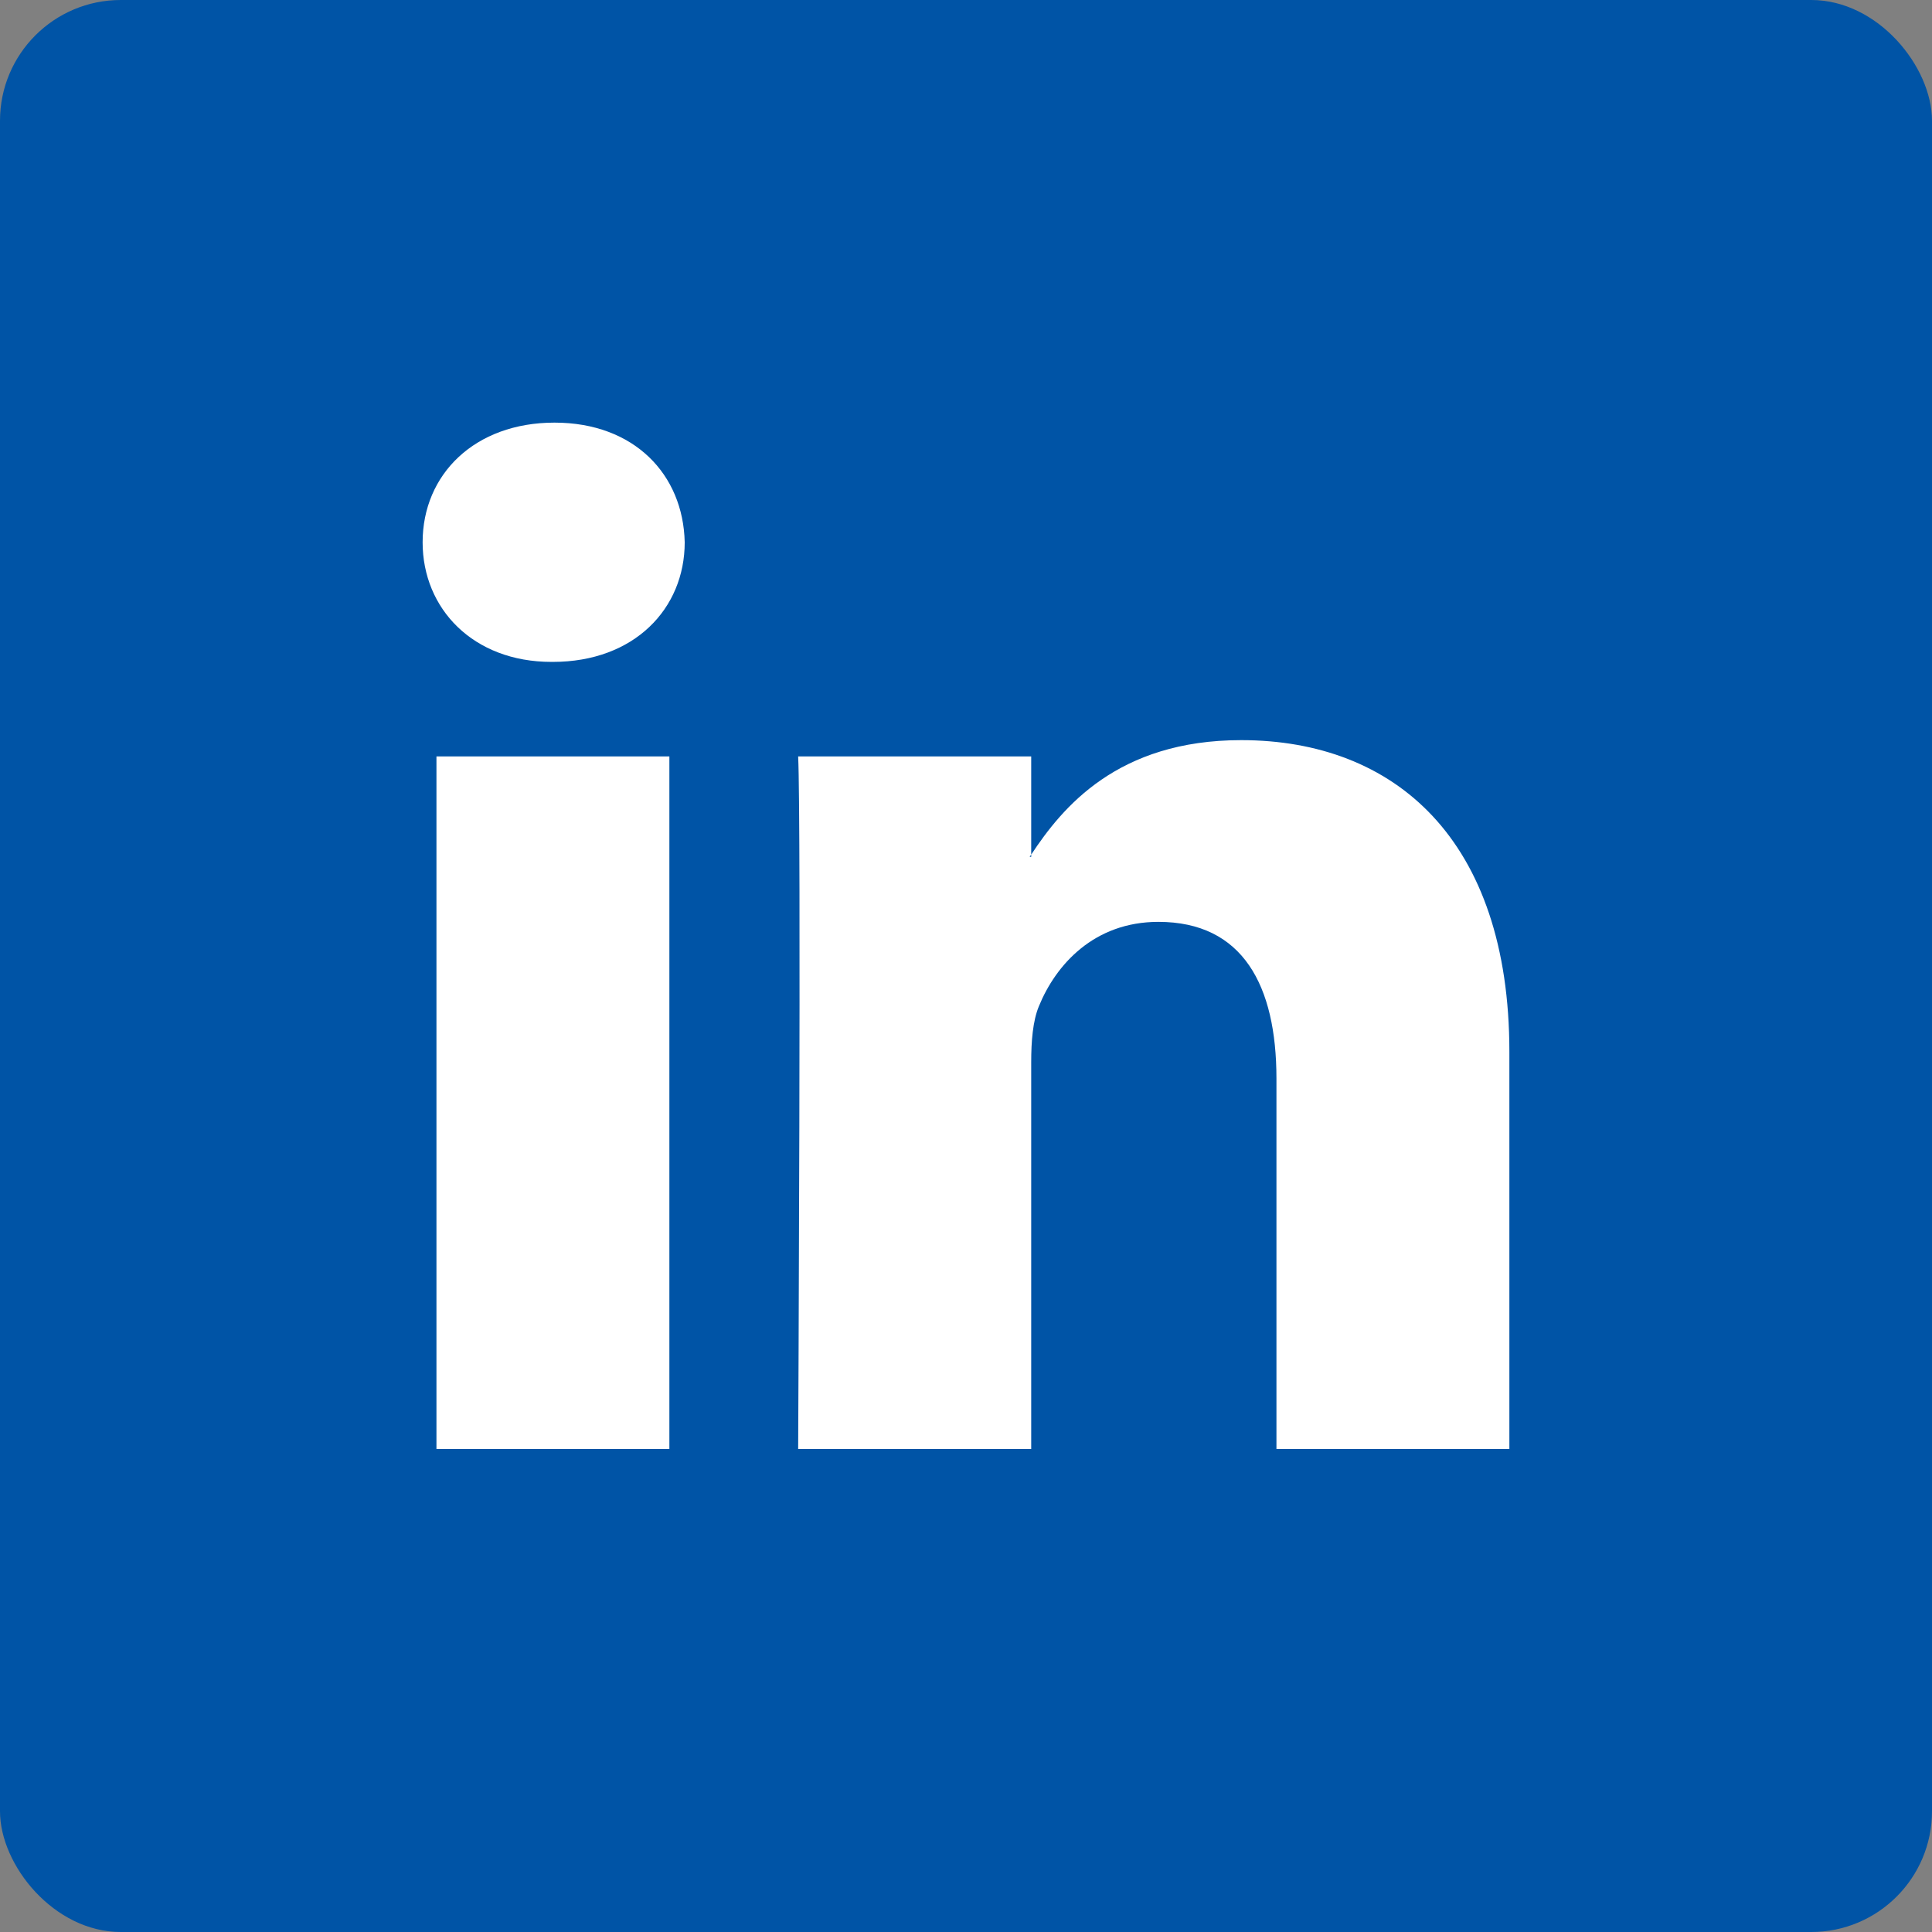
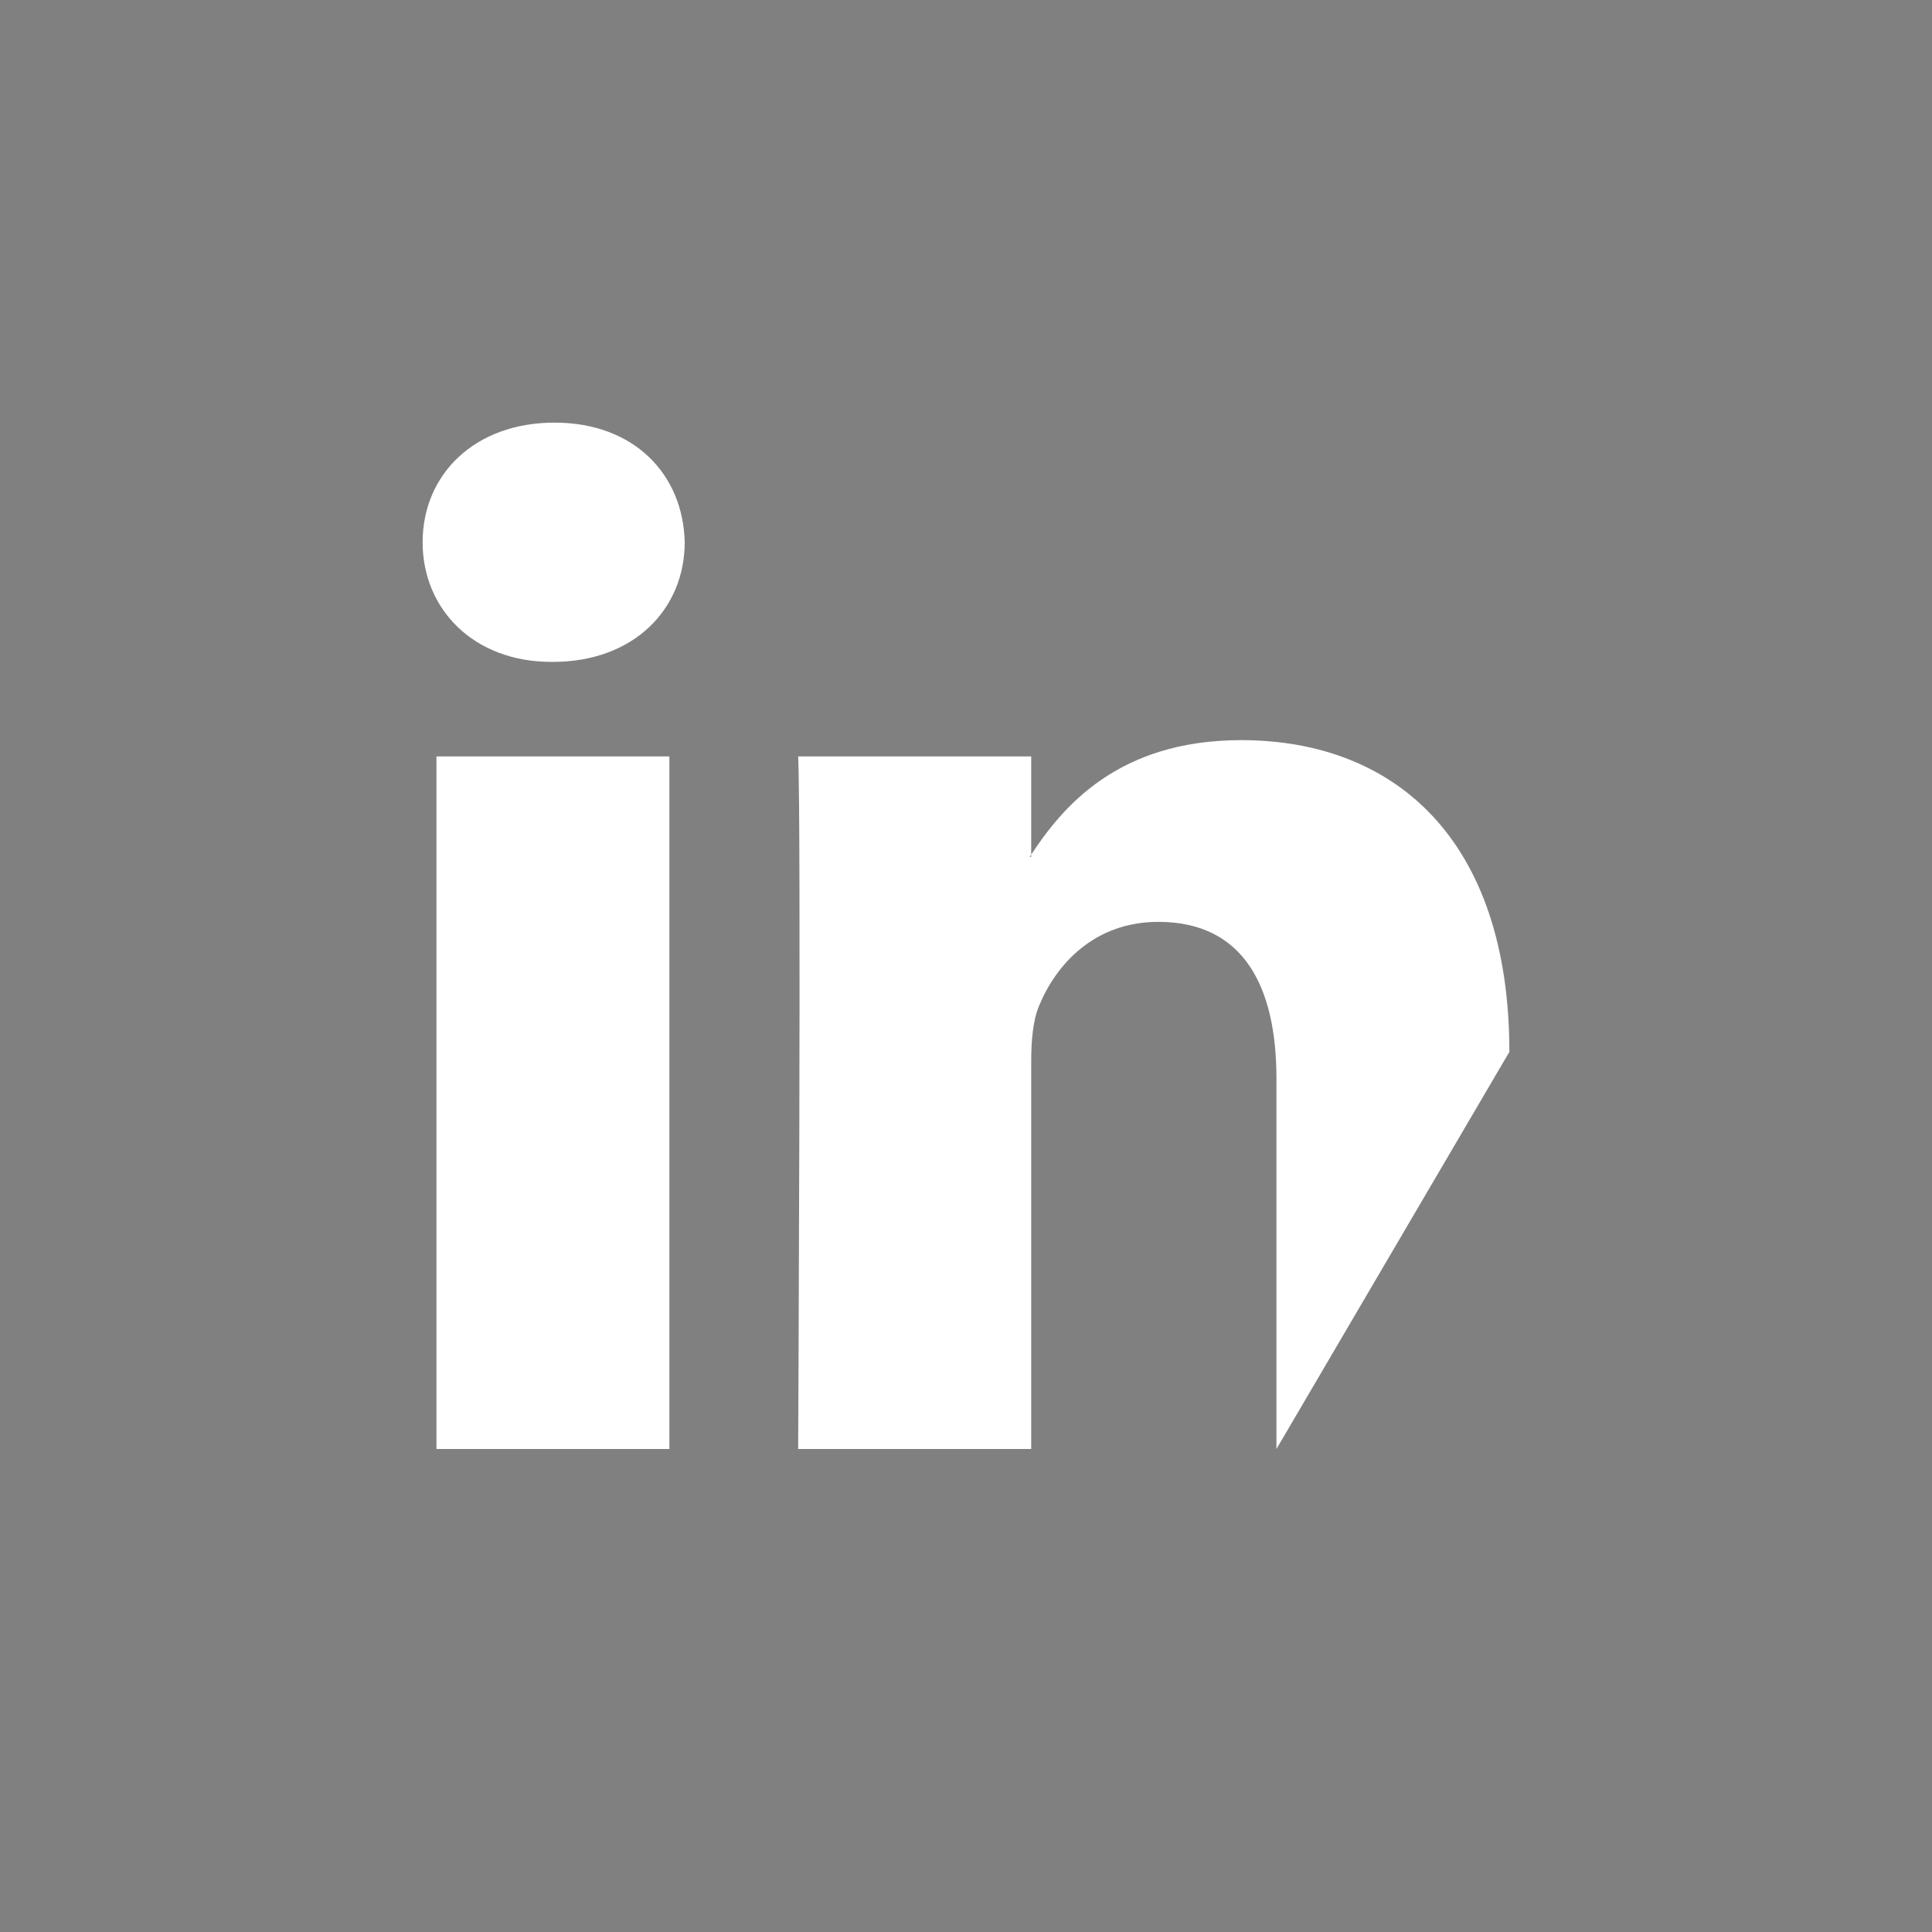
<svg xmlns="http://www.w3.org/2000/svg" width="32" height="32" viewBox="0 0 32 32">
  <rect x="0" y="0" width="32" height="32" fill="#808080" stroke="none" />
  <g fill="none" fill-rule="evenodd">
-     <rect width="32" height="32" fill="#0054A6" rx="2" />
-     <path fill="#FFF" d="M7.229,24 L11.087,24 L11.087,12.529 L7.229,12.529 L7.229,24 Z M9.184,7 C7.863,7 7,7.857 7,8.982 C7,10.083 7.838,10.963 9.133,10.963 L9.157,10.963 C10.504,10.963 11.341,10.083 11.341,8.982 C11.316,7.857 10.504,7 9.184,7 Z M25,17.422 L25,24 L21.142,24 L21.142,17.864 C21.142,16.322 20.585,15.269 19.186,15.269 C18.121,15.269 17.488,15.979 17.208,16.665 C17.106,16.909 17.08,17.249 17.08,17.594 L17.08,24 L13.22,24 C13.22,24 13.272,13.605 13.22,12.529 L17.08,12.529 L17.08,14.155 C17.073,14.167 17.062,14.18 17.054,14.192 L17.08,14.192 L17.08,14.155 C17.594,13.375 18.508,12.259 20.558,12.259 C23.097,12.259 25,13.899 25,17.422 L25,17.422 Z" />
+     <path fill="#FFF" d="M7.229,24 L11.087,24 L11.087,12.529 L7.229,12.529 L7.229,24 Z M9.184,7 C7.863,7 7,7.857 7,8.982 C7,10.083 7.838,10.963 9.133,10.963 L9.157,10.963 C10.504,10.963 11.341,10.083 11.341,8.982 C11.316,7.857 10.504,7 9.184,7 Z M25,17.422 L21.142,24 L21.142,17.864 C21.142,16.322 20.585,15.269 19.186,15.269 C18.121,15.269 17.488,15.979 17.208,16.665 C17.106,16.909 17.08,17.249 17.08,17.594 L17.08,24 L13.22,24 C13.22,24 13.272,13.605 13.22,12.529 L17.08,12.529 L17.08,14.155 C17.073,14.167 17.062,14.18 17.054,14.192 L17.08,14.192 L17.08,14.155 C17.594,13.375 18.508,12.259 20.558,12.259 C23.097,12.259 25,13.899 25,17.422 L25,17.422 Z" />
  </g>
</svg>